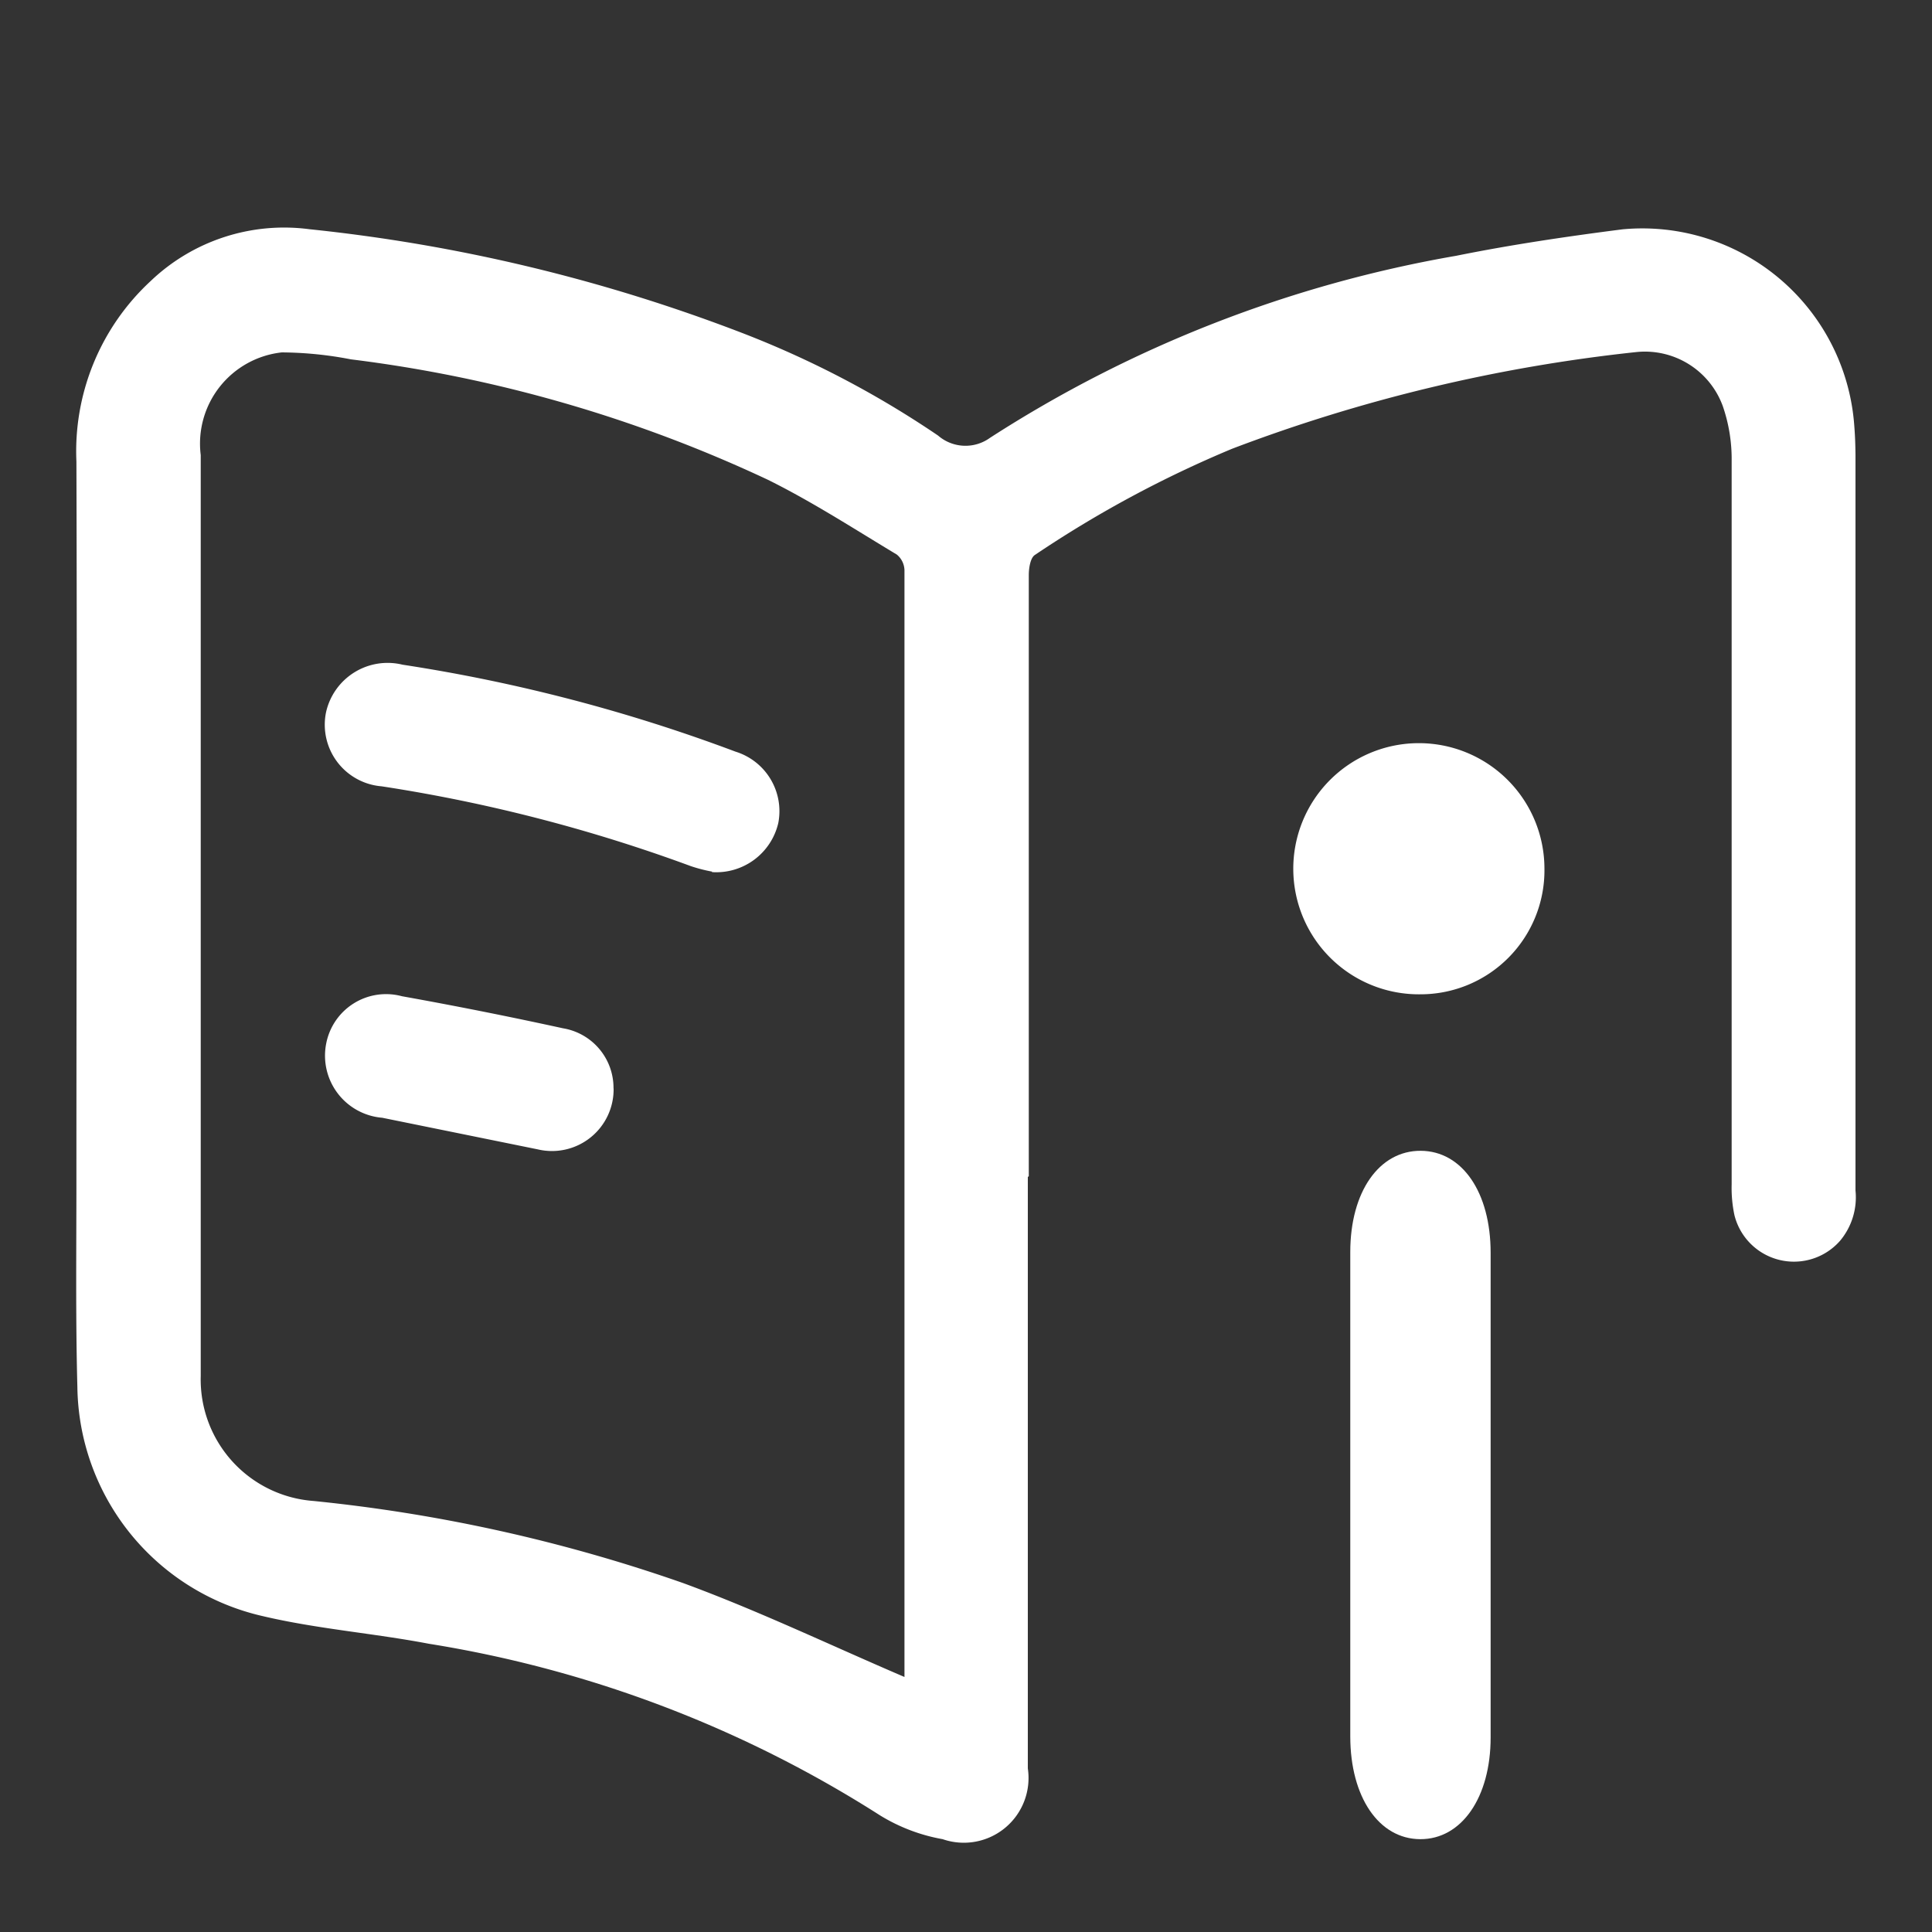
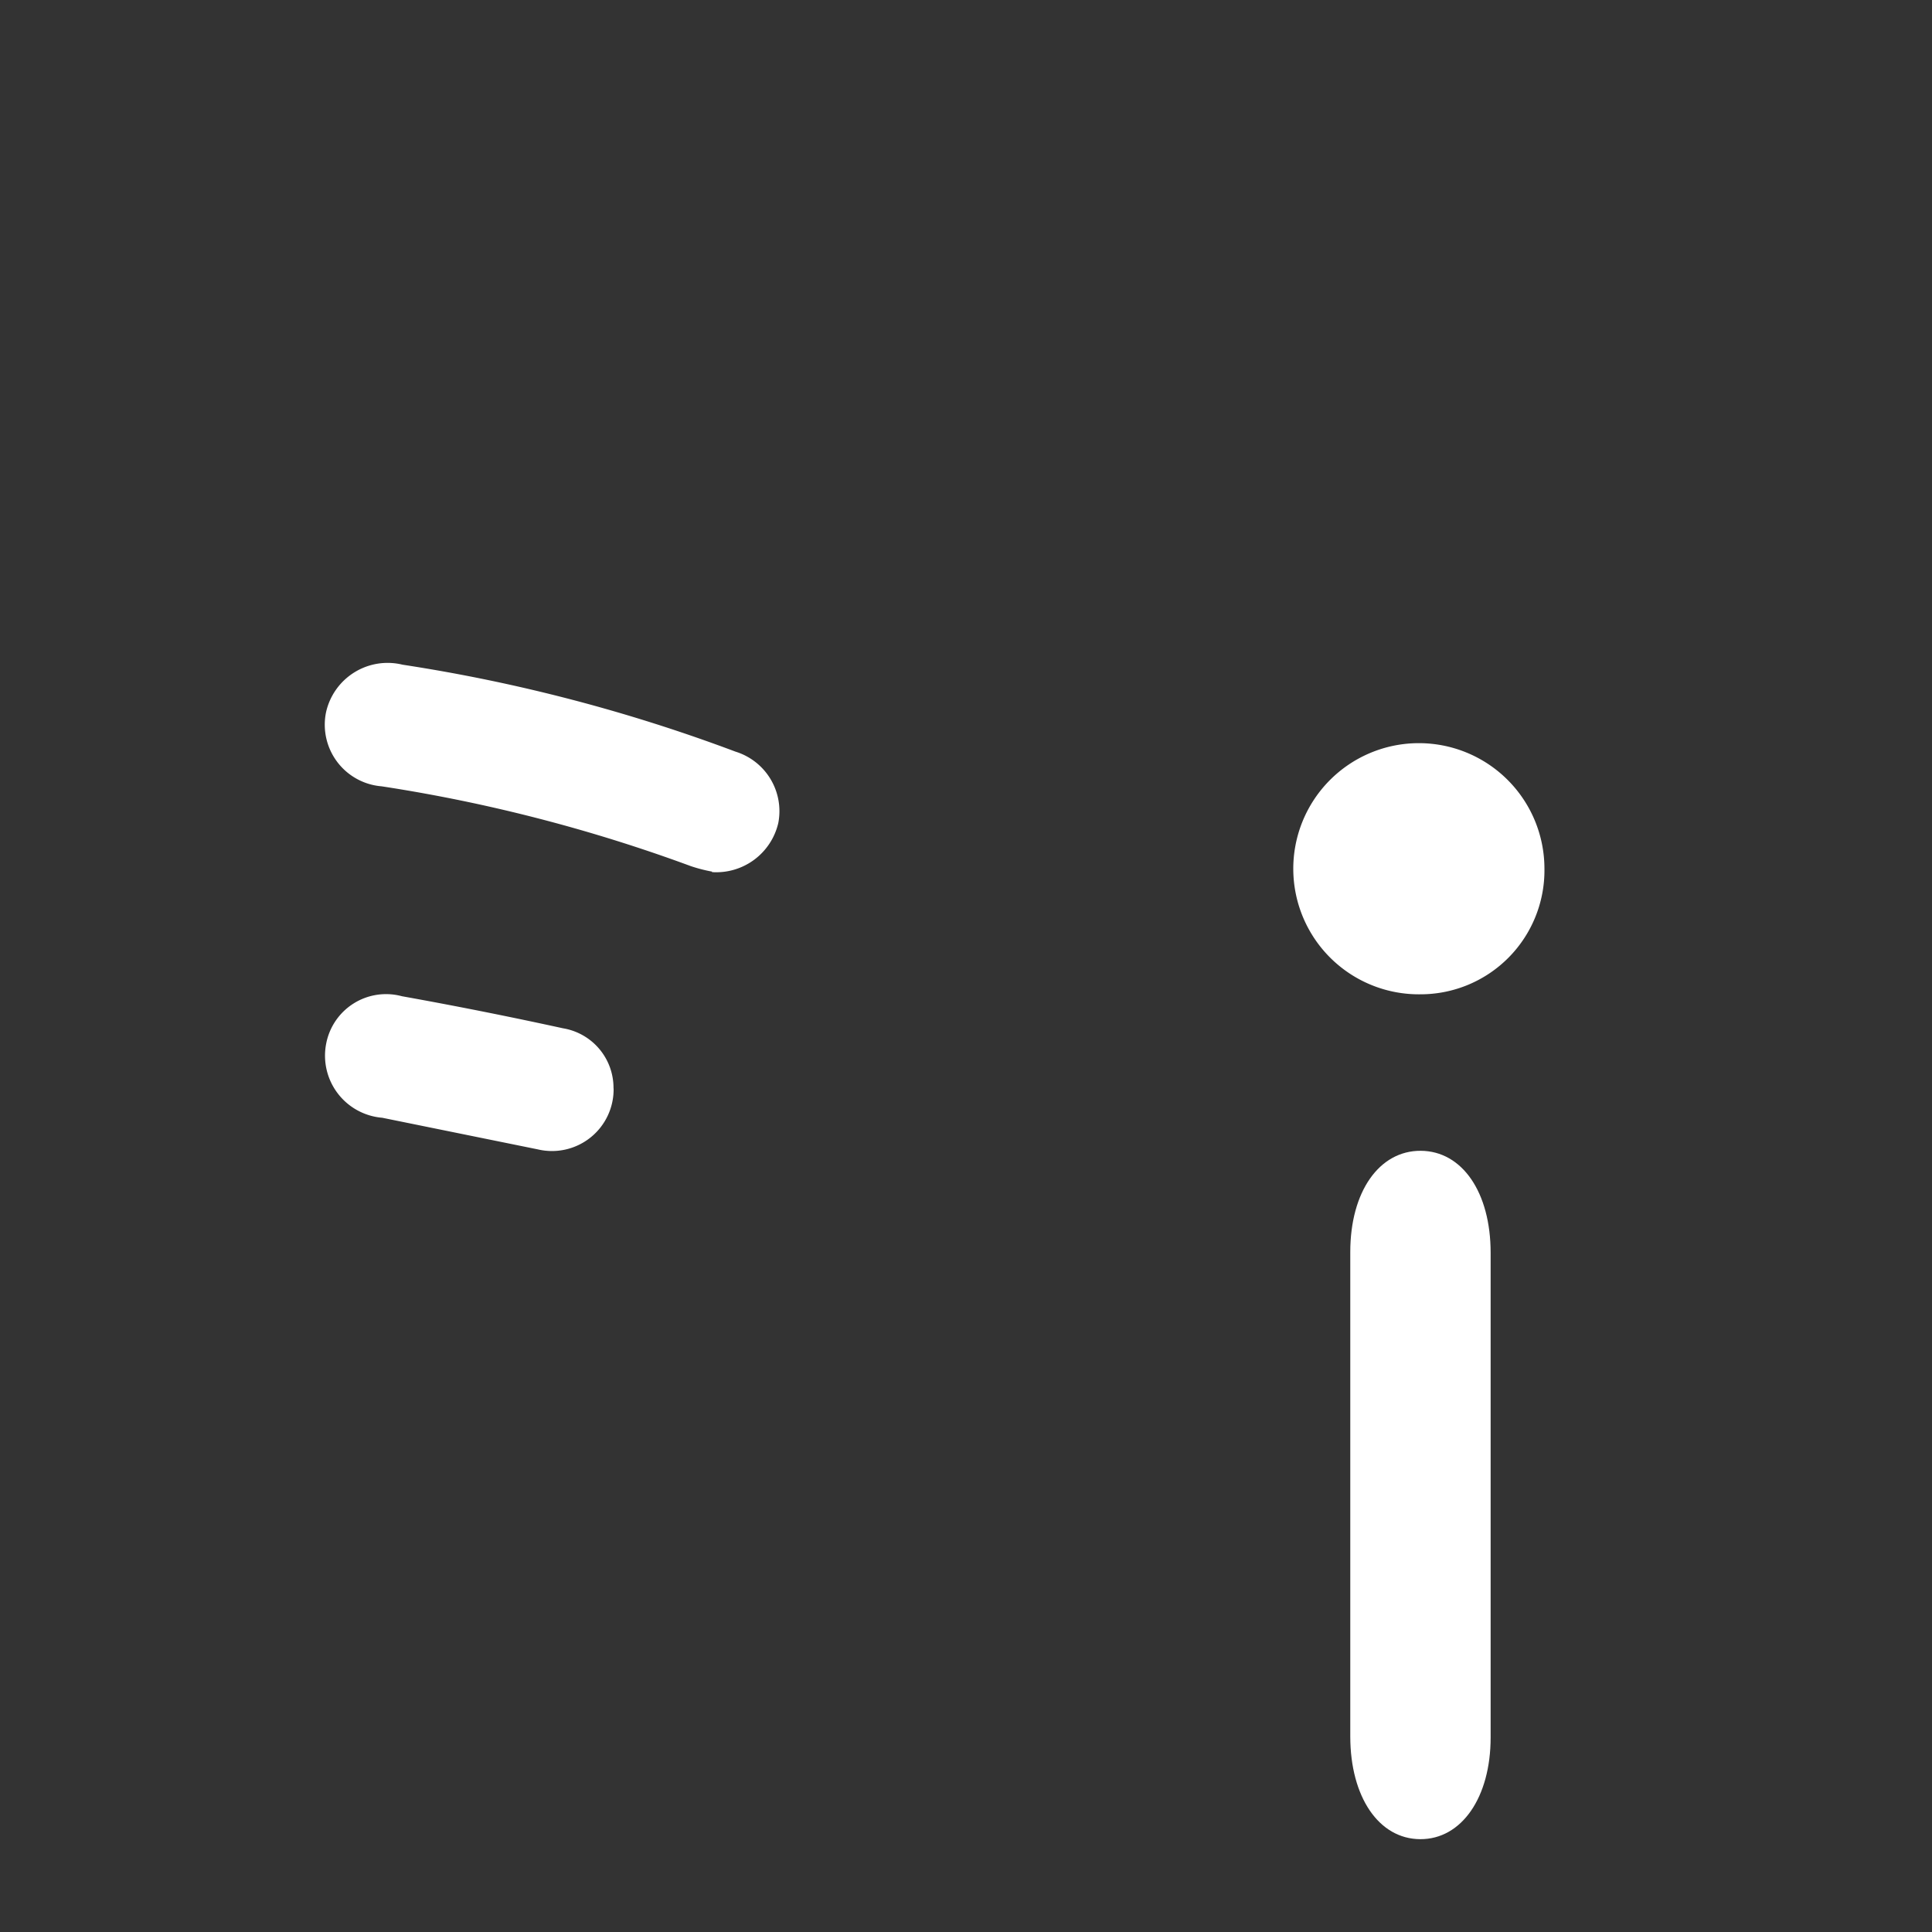
<svg xmlns="http://www.w3.org/2000/svg" width="20" height="20" viewBox="0 0 20 20">
  <rect x="0" y="0" width="20" height="20" fill="#333333" stroke="none" />
  <defs>
    <clipPath id="clip-About_us">
      <rect width="20" height="20" />
    </clipPath>
  </defs>
  <g id="About_us" data-name="About us" clip-path="url(#clip-About_us)">
    <g id="vuesax_linear_home-2" data-name="vuesax/linear/home-2" transform="translate(-620 -188)">
      <g id="home-2" transform="translate(620 188)">
        <path id="Vector" d="M0,0H20V20H0Z" fill="none" opacity="0" />
-         <path id="Path_8" data-name="Path 8" d="M9.849,9.825q0,3.062,0,6.124a.67.67,0,0,1-.882.732,1.854,1.854,0,0,1-.649-.247,12.279,12.279,0,0,0-4.67-1.776c-.571-.109-1.155-.153-1.719-.286A2.466,2.466,0,0,1,.01,12C-.009,11.288,0,10.579,0,9.869,0,7.386.008,4.9,0,2.42A2.4,2.4,0,0,1,.769.551,2,2,0,0,1,2.413.015,17.5,17.5,0,0,1,6.9,1.092a10.036,10.036,0,0,1,2.02,1.059.433.433,0,0,0,.538.023A12.978,12.978,0,0,1,14.283.29c.569-.115,1.145-.2,1.722-.274a2.2,2.2,0,0,1,2.4,2.041c.008.1.011.2.012.3q0,3.8,0,7.609a.7.7,0,0,1-.161.522.635.635,0,0,1-1.092-.266,1.356,1.356,0,0,1-.029-.318q0-3.745,0-7.489a1.678,1.678,0,0,0-.091-.567.858.858,0,0,0-.9-.561,16.766,16.766,0,0,0-4.179,1,11.719,11.719,0,0,0-2.043,1.1c-.047.03-.063.137-.063.208q0,2.67,0,5.341v.883M8.572,15V4.284c0-.248,0-.5,0-.742a.218.218,0,0,0-.079-.159c-.441-.265-.874-.546-1.334-.774A14.279,14.279,0,0,0,2.842,1.362a3.86,3.86,0,0,0-.716-.072.95.95,0,0,0-.839,1.063q0,4.767,0,9.534A1.261,1.261,0,0,0,2.455,13.18a16.6,16.6,0,0,1,3.826.85c.774.284,1.521.642,2.291.972" transform="translate(0.791 2.358)" fill="#fff" />
        <path id="Path_9" data-name="Path 9" d="M255.63,227.289q0-1.247,0-2.493c0-.626.3-1.05.729-1.048s.724.429.724,1.056q0,2.508,0,5.017c0,.62-.3,1.055-.729,1.053s-.723-.437-.724-1.061q0-1.262,0-2.523" transform="translate(-241.652 -211.835)" fill="#fff" />
        <path id="Path_10" data-name="Path 10" d="M253,174.281a1.3,1.3,0,1,1,1.281-1.3,1.283,1.283,0,0,1-1.281,1.3" transform="translate(-238.293 -163.988)" fill="#fff" />
        <path id="Path_11" data-name="Path 11" d="M52.013,86.261a1.574,1.574,0,0,1-.221-.057,16.429,16.429,0,0,0-3.2-.826.64.64,0,0,1-.576-.766.653.653,0,0,1,.793-.493,17.178,17.178,0,0,1,3.446.9.645.645,0,0,1,.443.738.659.659,0,0,1-.687.509" transform="translate(-44.641 -77.238)" fill="#fff" />
        <path id="Path_12" data-name="Path 12" d="M50.995,149.016a.638.638,0,0,1-.786.631L48.6,149.32a.645.645,0,0,1-.581-.764.631.631,0,0,1,.785-.494c.558.1,1.114.211,1.668.332a.625.625,0,0,1,.522.622" transform="translate(-44.643 -137.749)" fill="#fff" />
      </g>
    </g>
  </g>
</svg>